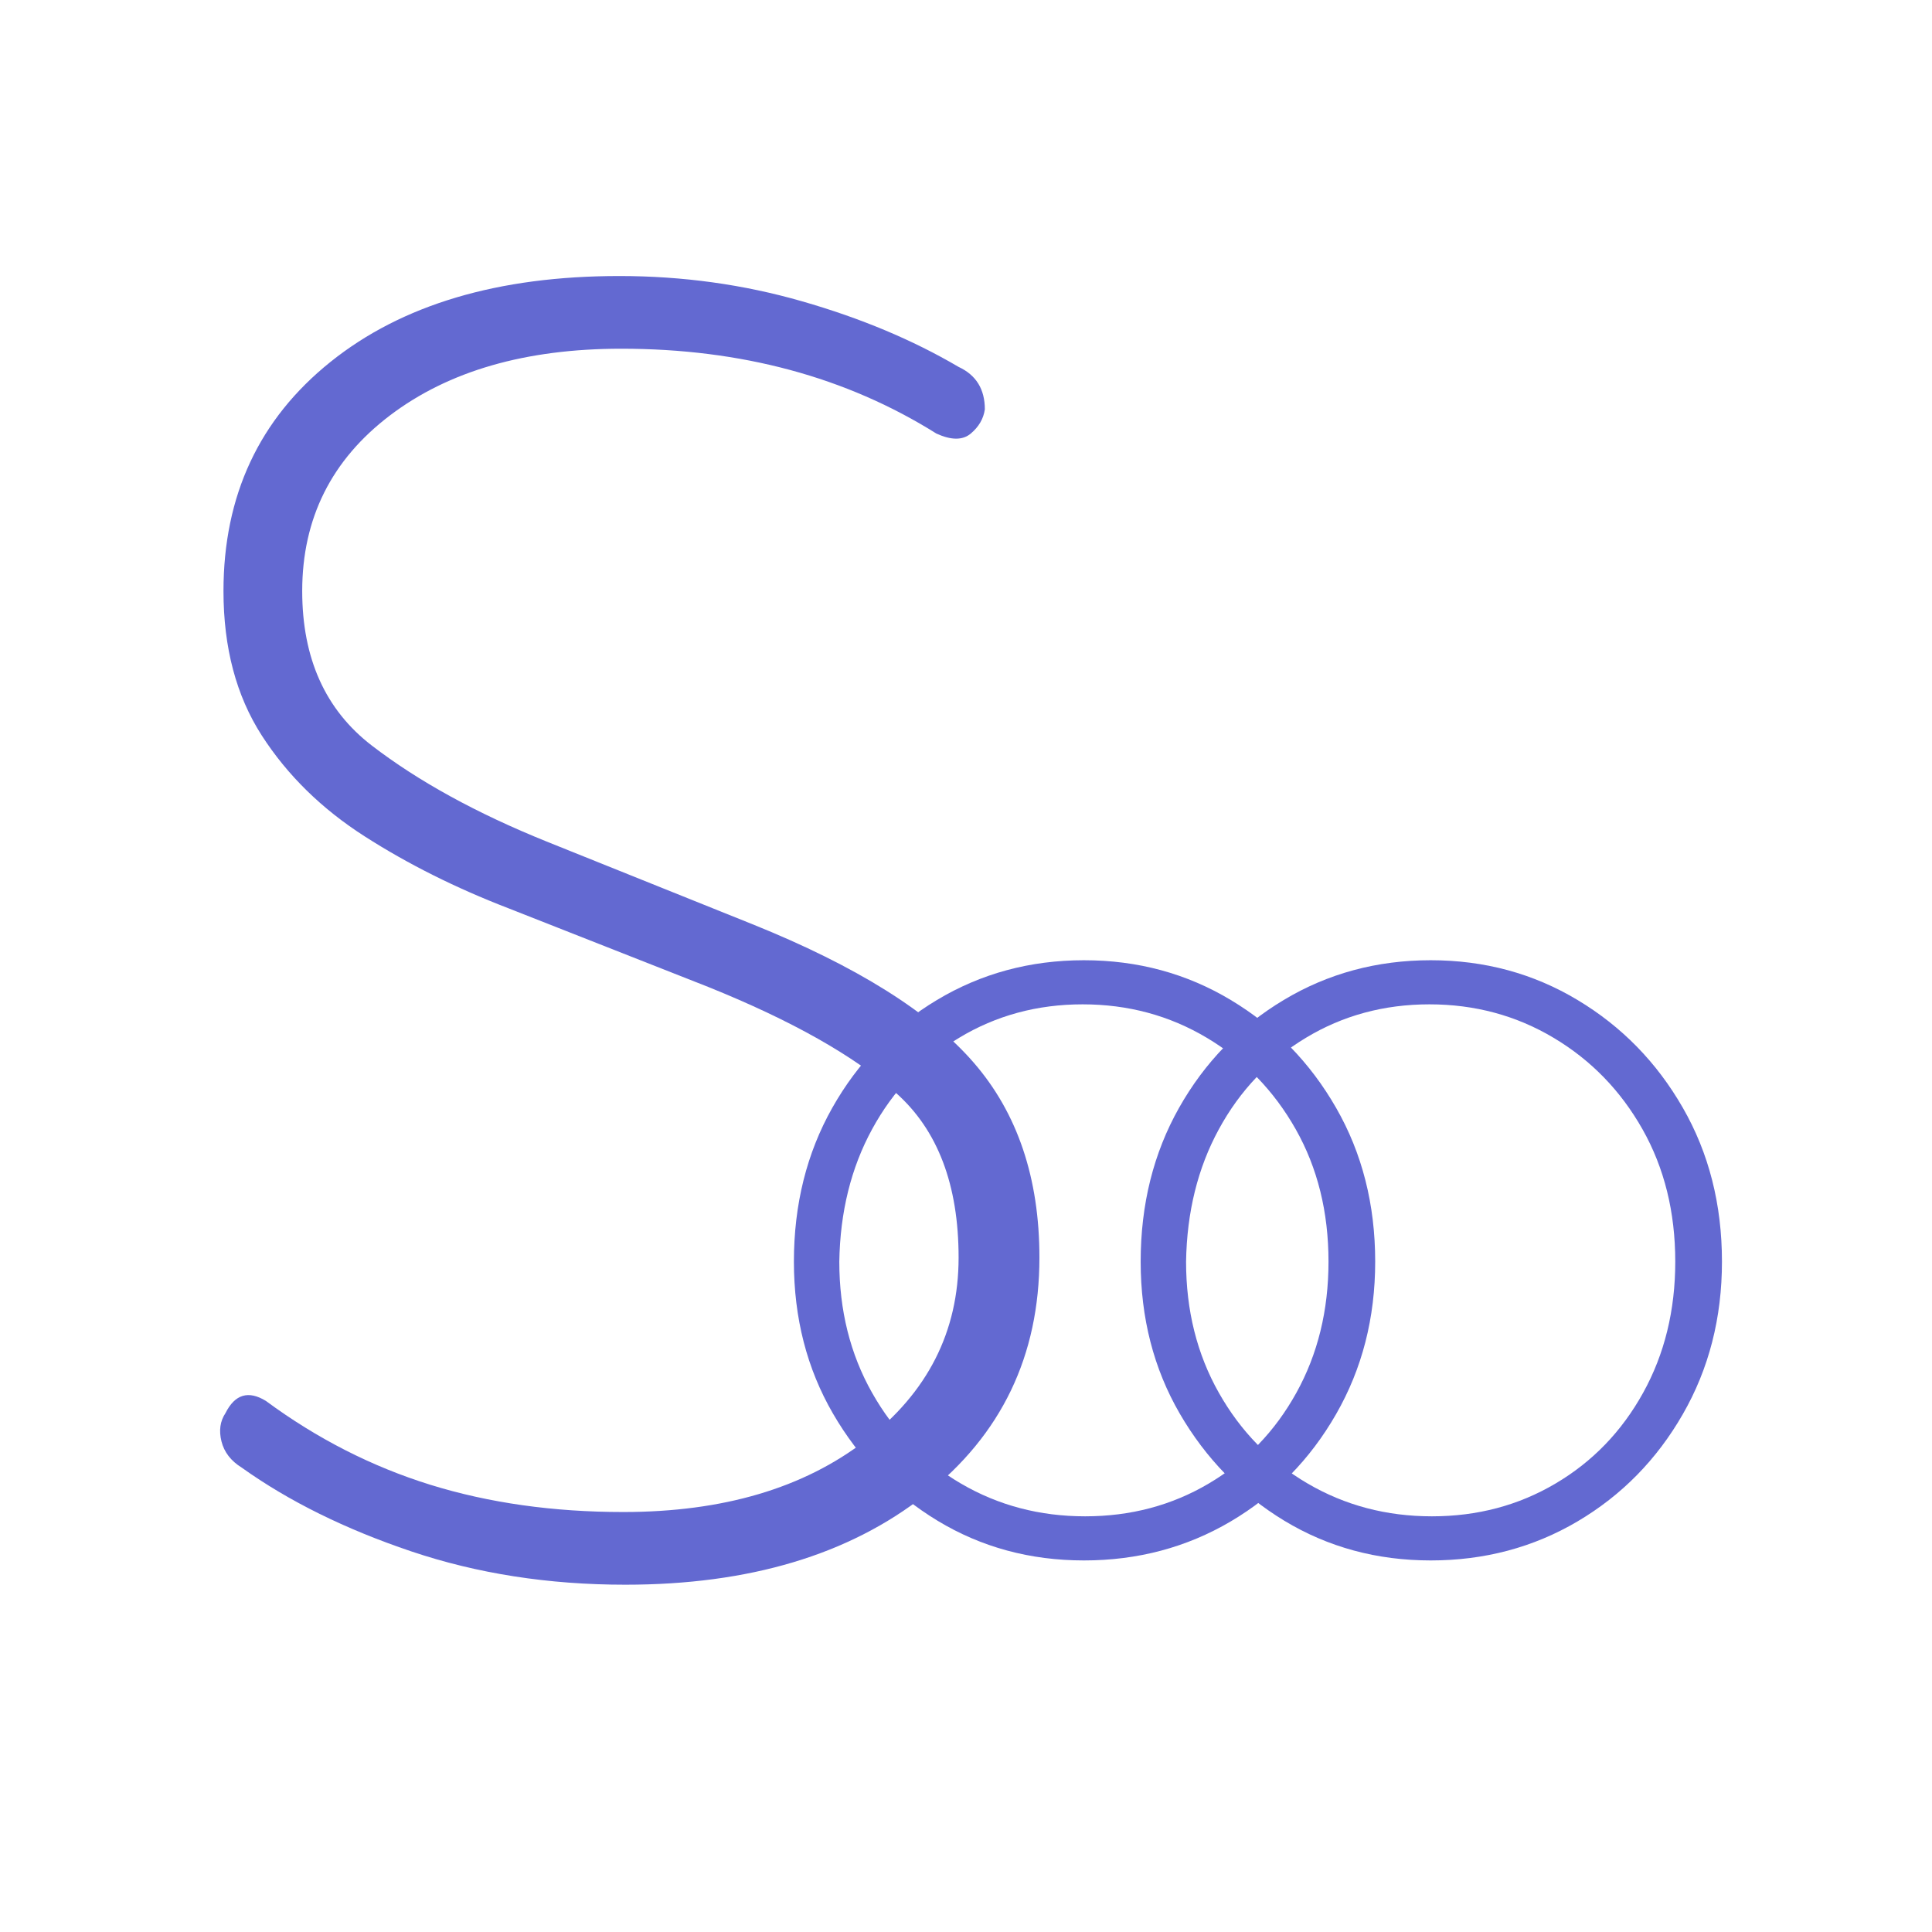
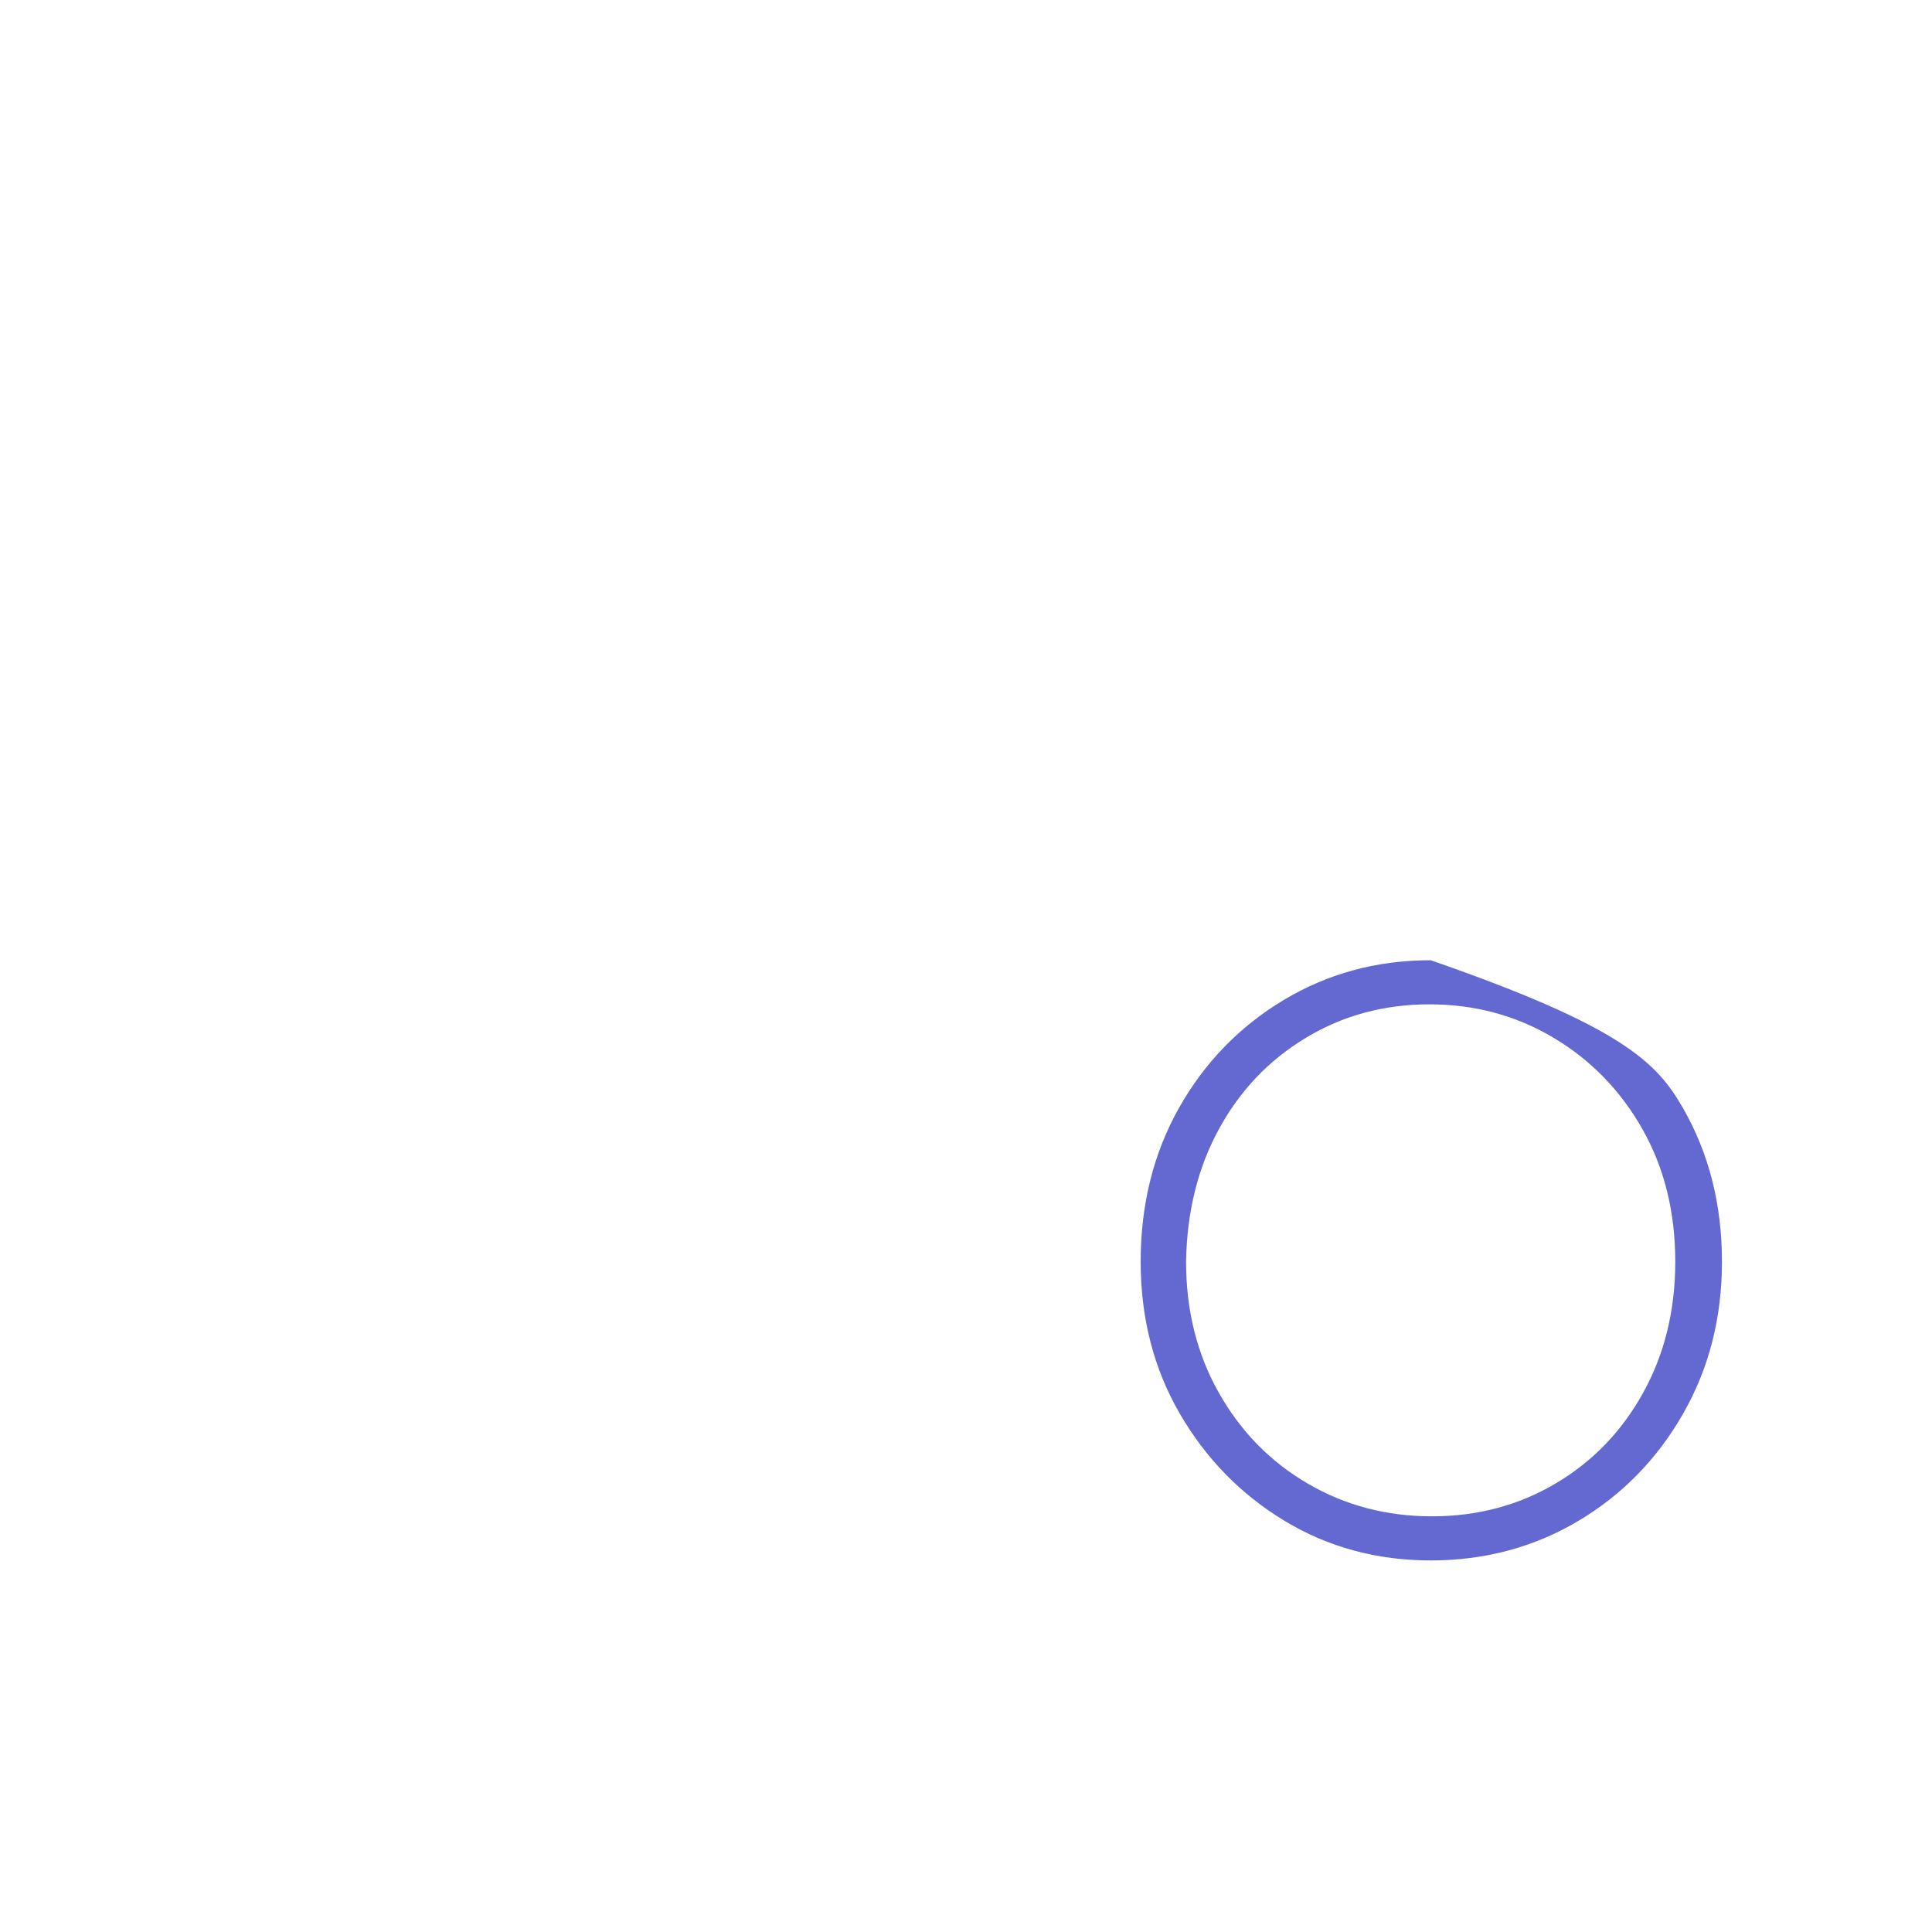
<svg xmlns="http://www.w3.org/2000/svg" version="1.2" preserveAspectRatio="xMidYMid meet" height="500" viewBox="0 0 375 375" zoomAndPan="magnify" width="500">
  <defs />
  <g id="e32a251a86">
    <rect style="fill:#ffffff;fill-opacity:1;stroke:none;" height="375" y="0" width="375" x="0" />
    <rect style="fill:#ffffff;fill-opacity:1;stroke:none;" height="375" y="0" width="375" x="0" />
    <g style="fill:#6369d1;fill-opacity:1;">
      <g transform="translate(25.736, 302.107)">
-         <path d="M 95.641 5.484 C 80.742 5.484 66.895 3.328 54.094 -0.984 C 41.289 -5.297 30.316 -10.719 21.172 -17.25 C 19.078 -18.551 17.77 -20.25 17.25 -22.344 C 16.727 -24.438 16.988 -26.266 18.031 -27.828 C 19.863 -31.484 22.477 -32.27 25.875 -30.188 C 35.801 -22.863 46.445 -17.438 57.812 -13.906 C 69.188 -10.383 81.664 -8.625 95.25 -8.625 C 114.594 -8.625 130.273 -13.258 142.297 -22.531 C 154.316 -31.812 160.328 -43.641 160.328 -58.016 C 160.328 -72.129 156.273 -82.781 148.172 -89.969 C 140.078 -97.156 127.926 -104.016 111.719 -110.547 L 72.906 -125.828 C 62.719 -129.754 53.441 -134.395 45.078 -139.75 C 36.711 -145.102 30.047 -151.633 25.078 -159.344 C 20.117 -167.051 17.641 -176.395 17.641 -187.375 C 17.641 -205.926 24.562 -220.754 38.406 -231.859 C 52.258 -242.973 70.945 -248.531 94.469 -248.531 C 106.75 -248.531 118.57 -246.895 129.938 -243.625 C 141.312 -240.363 151.441 -236.117 160.328 -230.891 C 163.723 -229.316 165.422 -226.57 165.422 -222.656 C 165.16 -220.82 164.242 -219.25 162.672 -217.938 C 161.109 -216.633 158.891 -216.641 156.016 -217.953 C 138.504 -228.93 118.117 -234.422 94.859 -234.422 C 76.305 -234.422 61.344 -230.109 49.969 -221.484 C 38.602 -212.859 32.922 -201.488 32.922 -187.375 C 32.922 -174.312 37.426 -164.316 46.438 -157.391 C 55.457 -150.461 66.766 -144.254 80.359 -138.766 L 120.344 -122.703 C 140.469 -114.598 154.773 -105.645 163.266 -95.844 C 171.766 -86.039 176.016 -73.43 176.016 -58.016 C 176.016 -38.941 168.629 -23.586 153.859 -11.953 C 139.098 -0.328 119.691 5.484 95.641 5.484 Z M 95.641 5.484" style="stroke:none" />
-       </g>
+         </g>
    </g>
    <g style="fill:#6369d1;fill-opacity:1;">
      <g transform="translate(210.387, 299.458)">
-         <path d="M 67.312 3.422 C 56.863 3.422 47.395 0.852 38.906 -4.281 C 30.426 -9.426 23.656 -16.363 18.594 -25.094 C 13.539 -33.82 11.016 -43.648 11.016 -54.578 C 11.016 -65.672 13.5 -75.625 18.469 -84.438 C 23.445 -93.25 30.219 -100.223 38.781 -105.359 C 47.352 -110.504 56.863 -113.078 67.312 -113.078 C 77.75 -113.078 87.25 -110.504 95.812 -105.359 C 104.383 -100.223 111.195 -93.25 116.25 -84.438 C 121.312 -75.625 123.844 -65.672 123.844 -54.578 C 123.844 -43.648 121.312 -33.781 116.25 -24.969 C 111.195 -16.156 104.383 -9.219 95.812 -4.156 C 87.25 0.895 77.75 3.422 67.312 3.422 Z M 67.547 -5.141 C 76.359 -5.141 84.352 -7.258 91.531 -11.5 C 98.719 -15.738 104.391 -21.613 108.547 -29.125 C 112.703 -36.633 114.781 -45.117 114.781 -54.578 C 114.781 -64.203 112.66 -72.766 108.422 -80.266 C 104.18 -87.773 98.43 -93.691 91.172 -98.016 C 83.91 -102.348 75.875 -104.516 67.062 -104.516 C 58.25 -104.516 50.254 -102.348 43.078 -98.016 C 35.898 -93.691 30.27 -87.773 26.188 -80.266 C 22.102 -72.766 19.984 -64.203 19.828 -54.578 C 19.828 -45.117 21.945 -36.633 26.188 -29.125 C 30.426 -21.613 36.176 -15.738 43.438 -11.5 C 50.695 -7.258 58.734 -5.141 67.547 -5.141 Z M 67.547 -5.141" style="stroke:none" />
+         <path d="M 67.312 3.422 C 56.863 3.422 47.395 0.852 38.906 -4.281 C 30.426 -9.426 23.656 -16.363 18.594 -25.094 C 13.539 -33.82 11.016 -43.648 11.016 -54.578 C 11.016 -65.672 13.5 -75.625 18.469 -84.438 C 23.445 -93.25 30.219 -100.223 38.781 -105.359 C 47.352 -110.504 56.863 -113.078 67.312 -113.078 C 104.383 -100.223 111.195 -93.25 116.25 -84.438 C 121.312 -75.625 123.844 -65.672 123.844 -54.578 C 123.844 -43.648 121.312 -33.781 116.25 -24.969 C 111.195 -16.156 104.383 -9.219 95.812 -4.156 C 87.25 0.895 77.75 3.422 67.312 3.422 Z M 67.547 -5.141 C 76.359 -5.141 84.352 -7.258 91.531 -11.5 C 98.719 -15.738 104.391 -21.613 108.547 -29.125 C 112.703 -36.633 114.781 -45.117 114.781 -54.578 C 114.781 -64.203 112.66 -72.766 108.422 -80.266 C 104.18 -87.773 98.43 -93.691 91.172 -98.016 C 83.91 -102.348 75.875 -104.516 67.062 -104.516 C 58.25 -104.516 50.254 -102.348 43.078 -98.016 C 35.898 -93.691 30.27 -87.773 26.188 -80.266 C 22.102 -72.766 19.984 -64.203 19.828 -54.578 C 19.828 -45.117 21.945 -36.633 26.188 -29.125 C 30.426 -21.613 36.176 -15.738 43.438 -11.5 C 50.695 -7.258 58.734 -5.141 67.547 -5.141 Z M 67.547 -5.141" style="stroke:none" />
      </g>
    </g>
    <g style="fill:#6369d1;fill-opacity:1;">
      <g transform="translate(143.08, 299.458)">
-         <path d="M 67.312 3.422 C 56.863 3.422 47.395 0.852 38.906 -4.281 C 30.426 -9.426 23.656 -16.363 18.594 -25.094 C 13.539 -33.82 11.016 -43.648 11.016 -54.578 C 11.016 -65.672 13.5 -75.625 18.469 -84.438 C 23.445 -93.25 30.219 -100.223 38.781 -105.359 C 47.352 -110.504 56.863 -113.078 67.312 -113.078 C 77.75 -113.078 87.25 -110.504 95.812 -105.359 C 104.383 -100.223 111.195 -93.25 116.25 -84.438 C 121.312 -75.625 123.844 -65.672 123.844 -54.578 C 123.844 -43.648 121.312 -33.781 116.25 -24.969 C 111.195 -16.156 104.383 -9.219 95.812 -4.156 C 87.25 0.895 77.75 3.422 67.312 3.422 Z M 67.547 -5.141 C 76.359 -5.141 84.352 -7.258 91.531 -11.5 C 98.719 -15.738 104.391 -21.613 108.547 -29.125 C 112.703 -36.633 114.781 -45.117 114.781 -54.578 C 114.781 -64.203 112.66 -72.766 108.422 -80.266 C 104.18 -87.773 98.43 -93.691 91.172 -98.016 C 83.91 -102.348 75.875 -104.516 67.062 -104.516 C 58.25 -104.516 50.254 -102.348 43.078 -98.016 C 35.898 -93.691 30.27 -87.773 26.188 -80.266 C 22.102 -72.766 19.984 -64.203 19.828 -54.578 C 19.828 -45.117 21.945 -36.633 26.188 -29.125 C 30.426 -21.613 36.176 -15.738 43.438 -11.5 C 50.695 -7.258 58.734 -5.141 67.547 -5.141 Z M 67.547 -5.141" style="stroke:none" />
-       </g>
+         </g>
    </g>
  </g>
</svg>